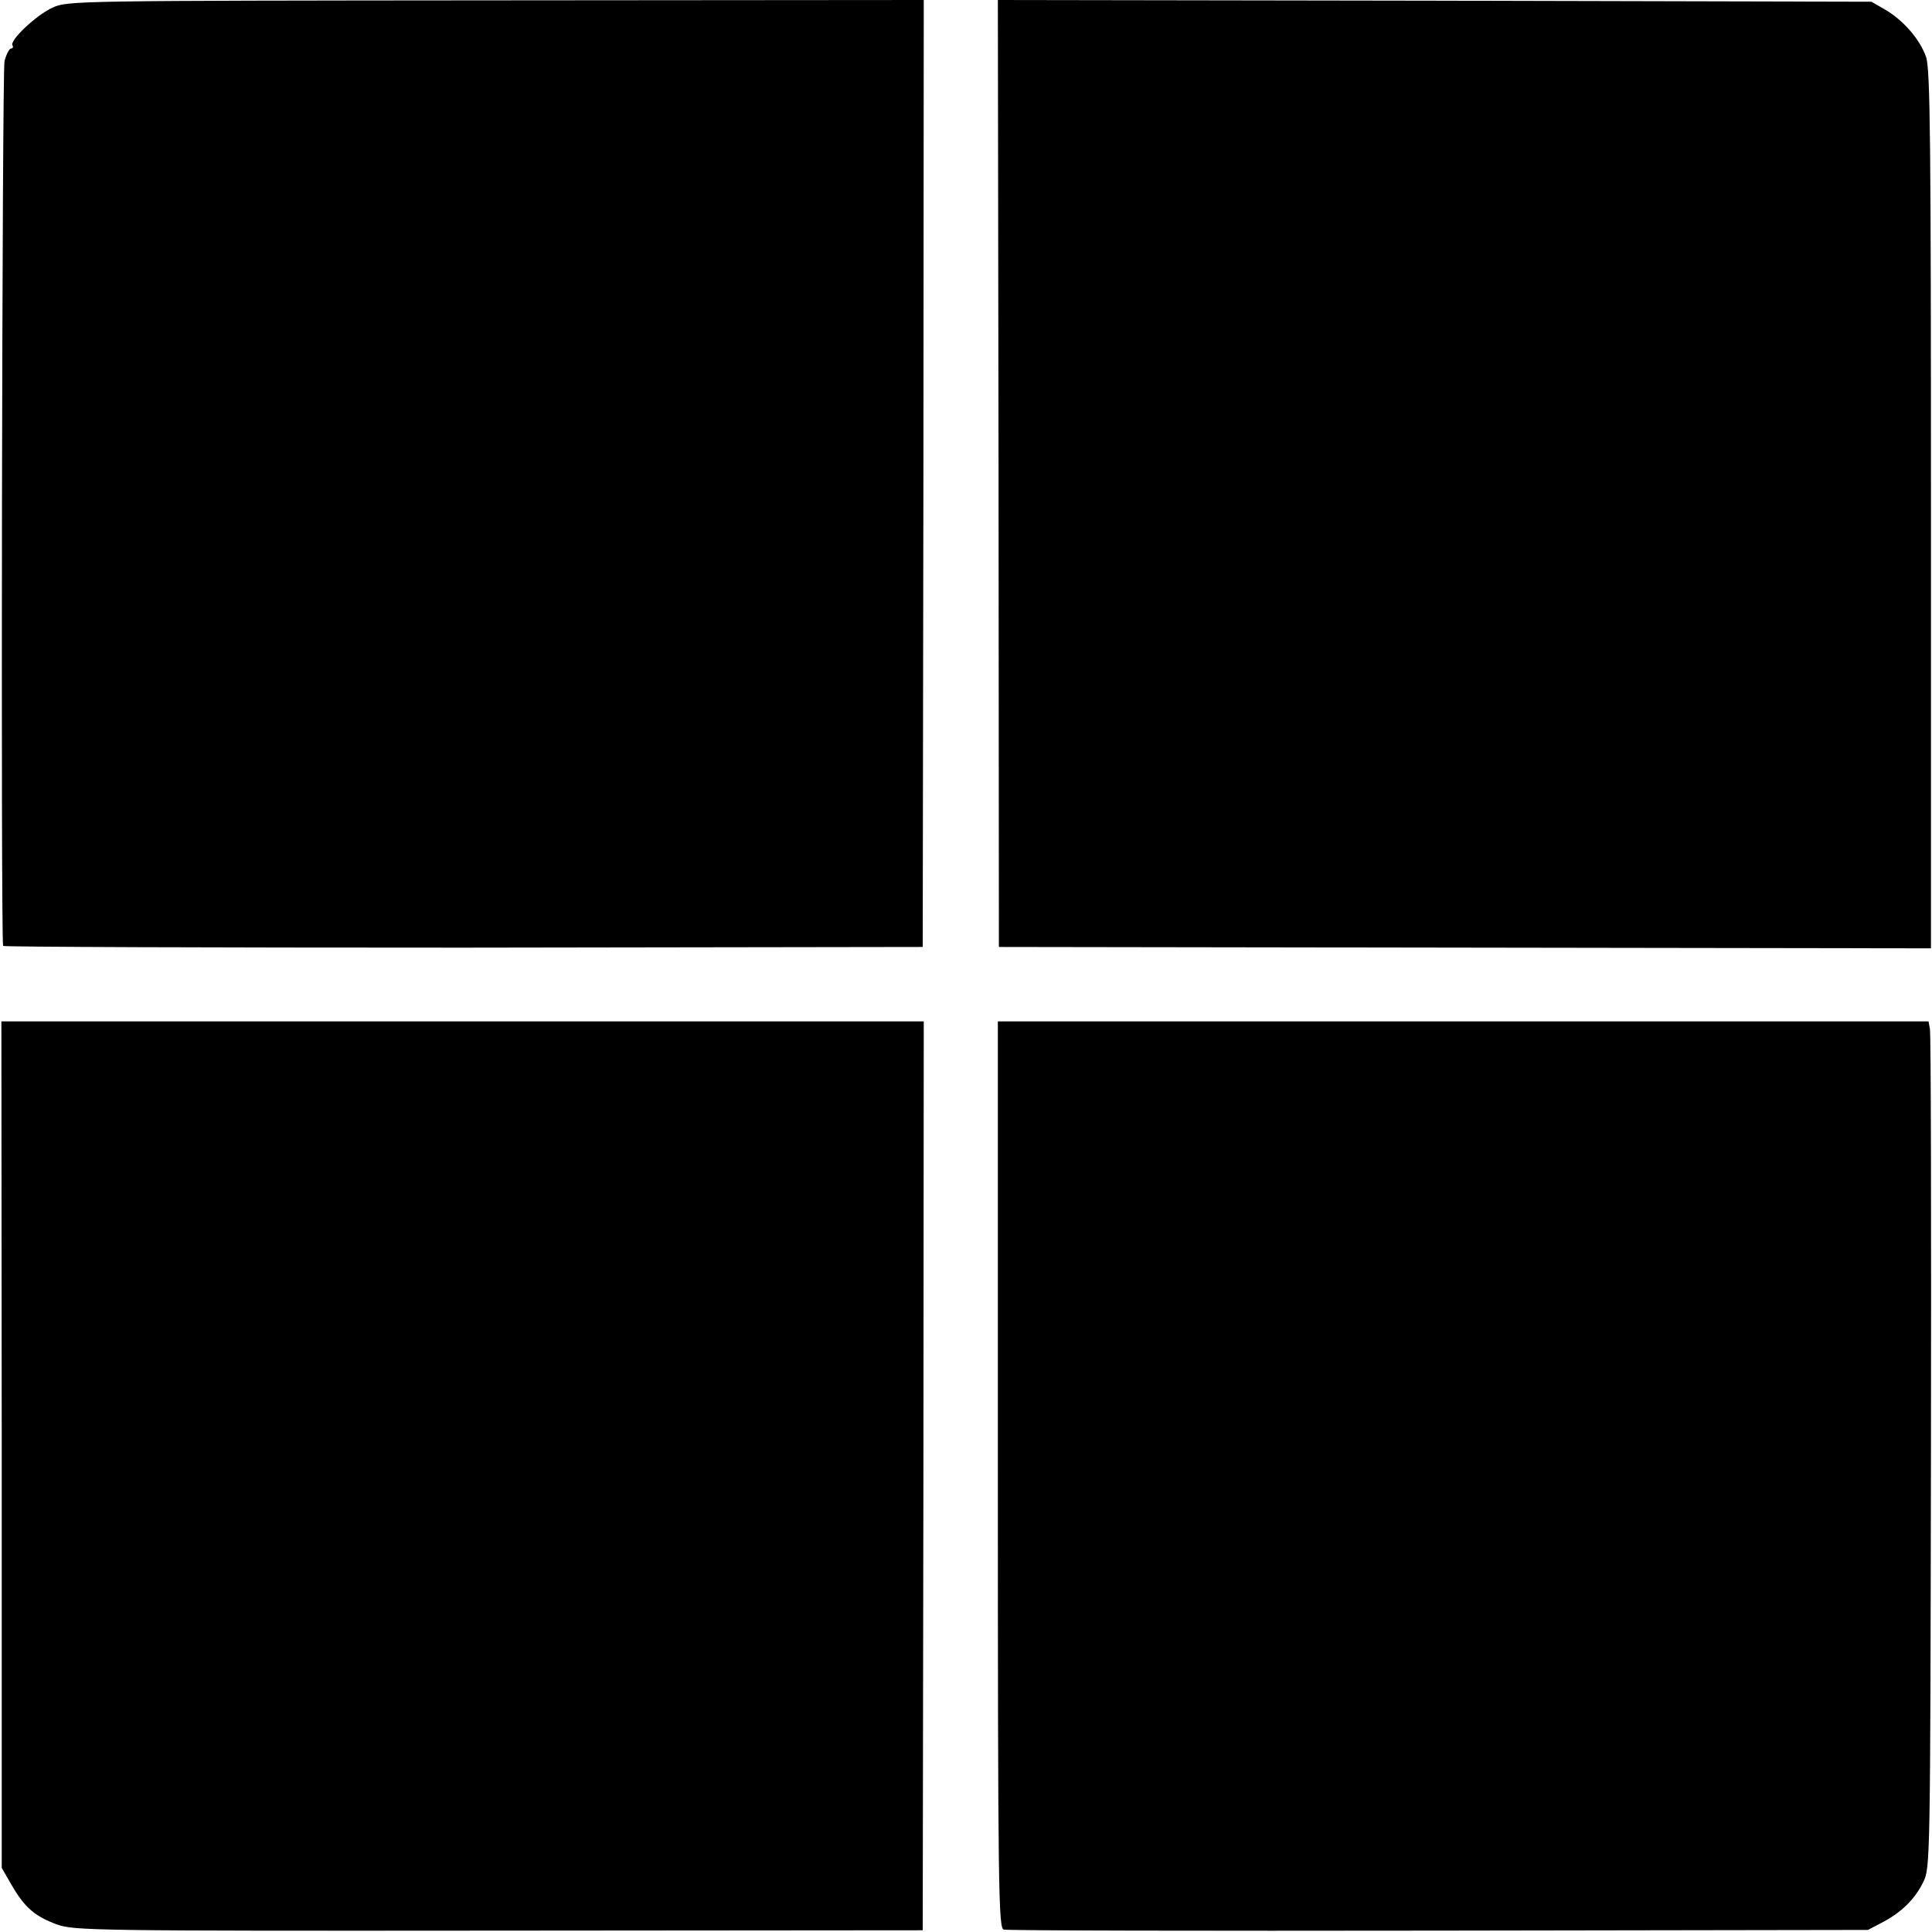
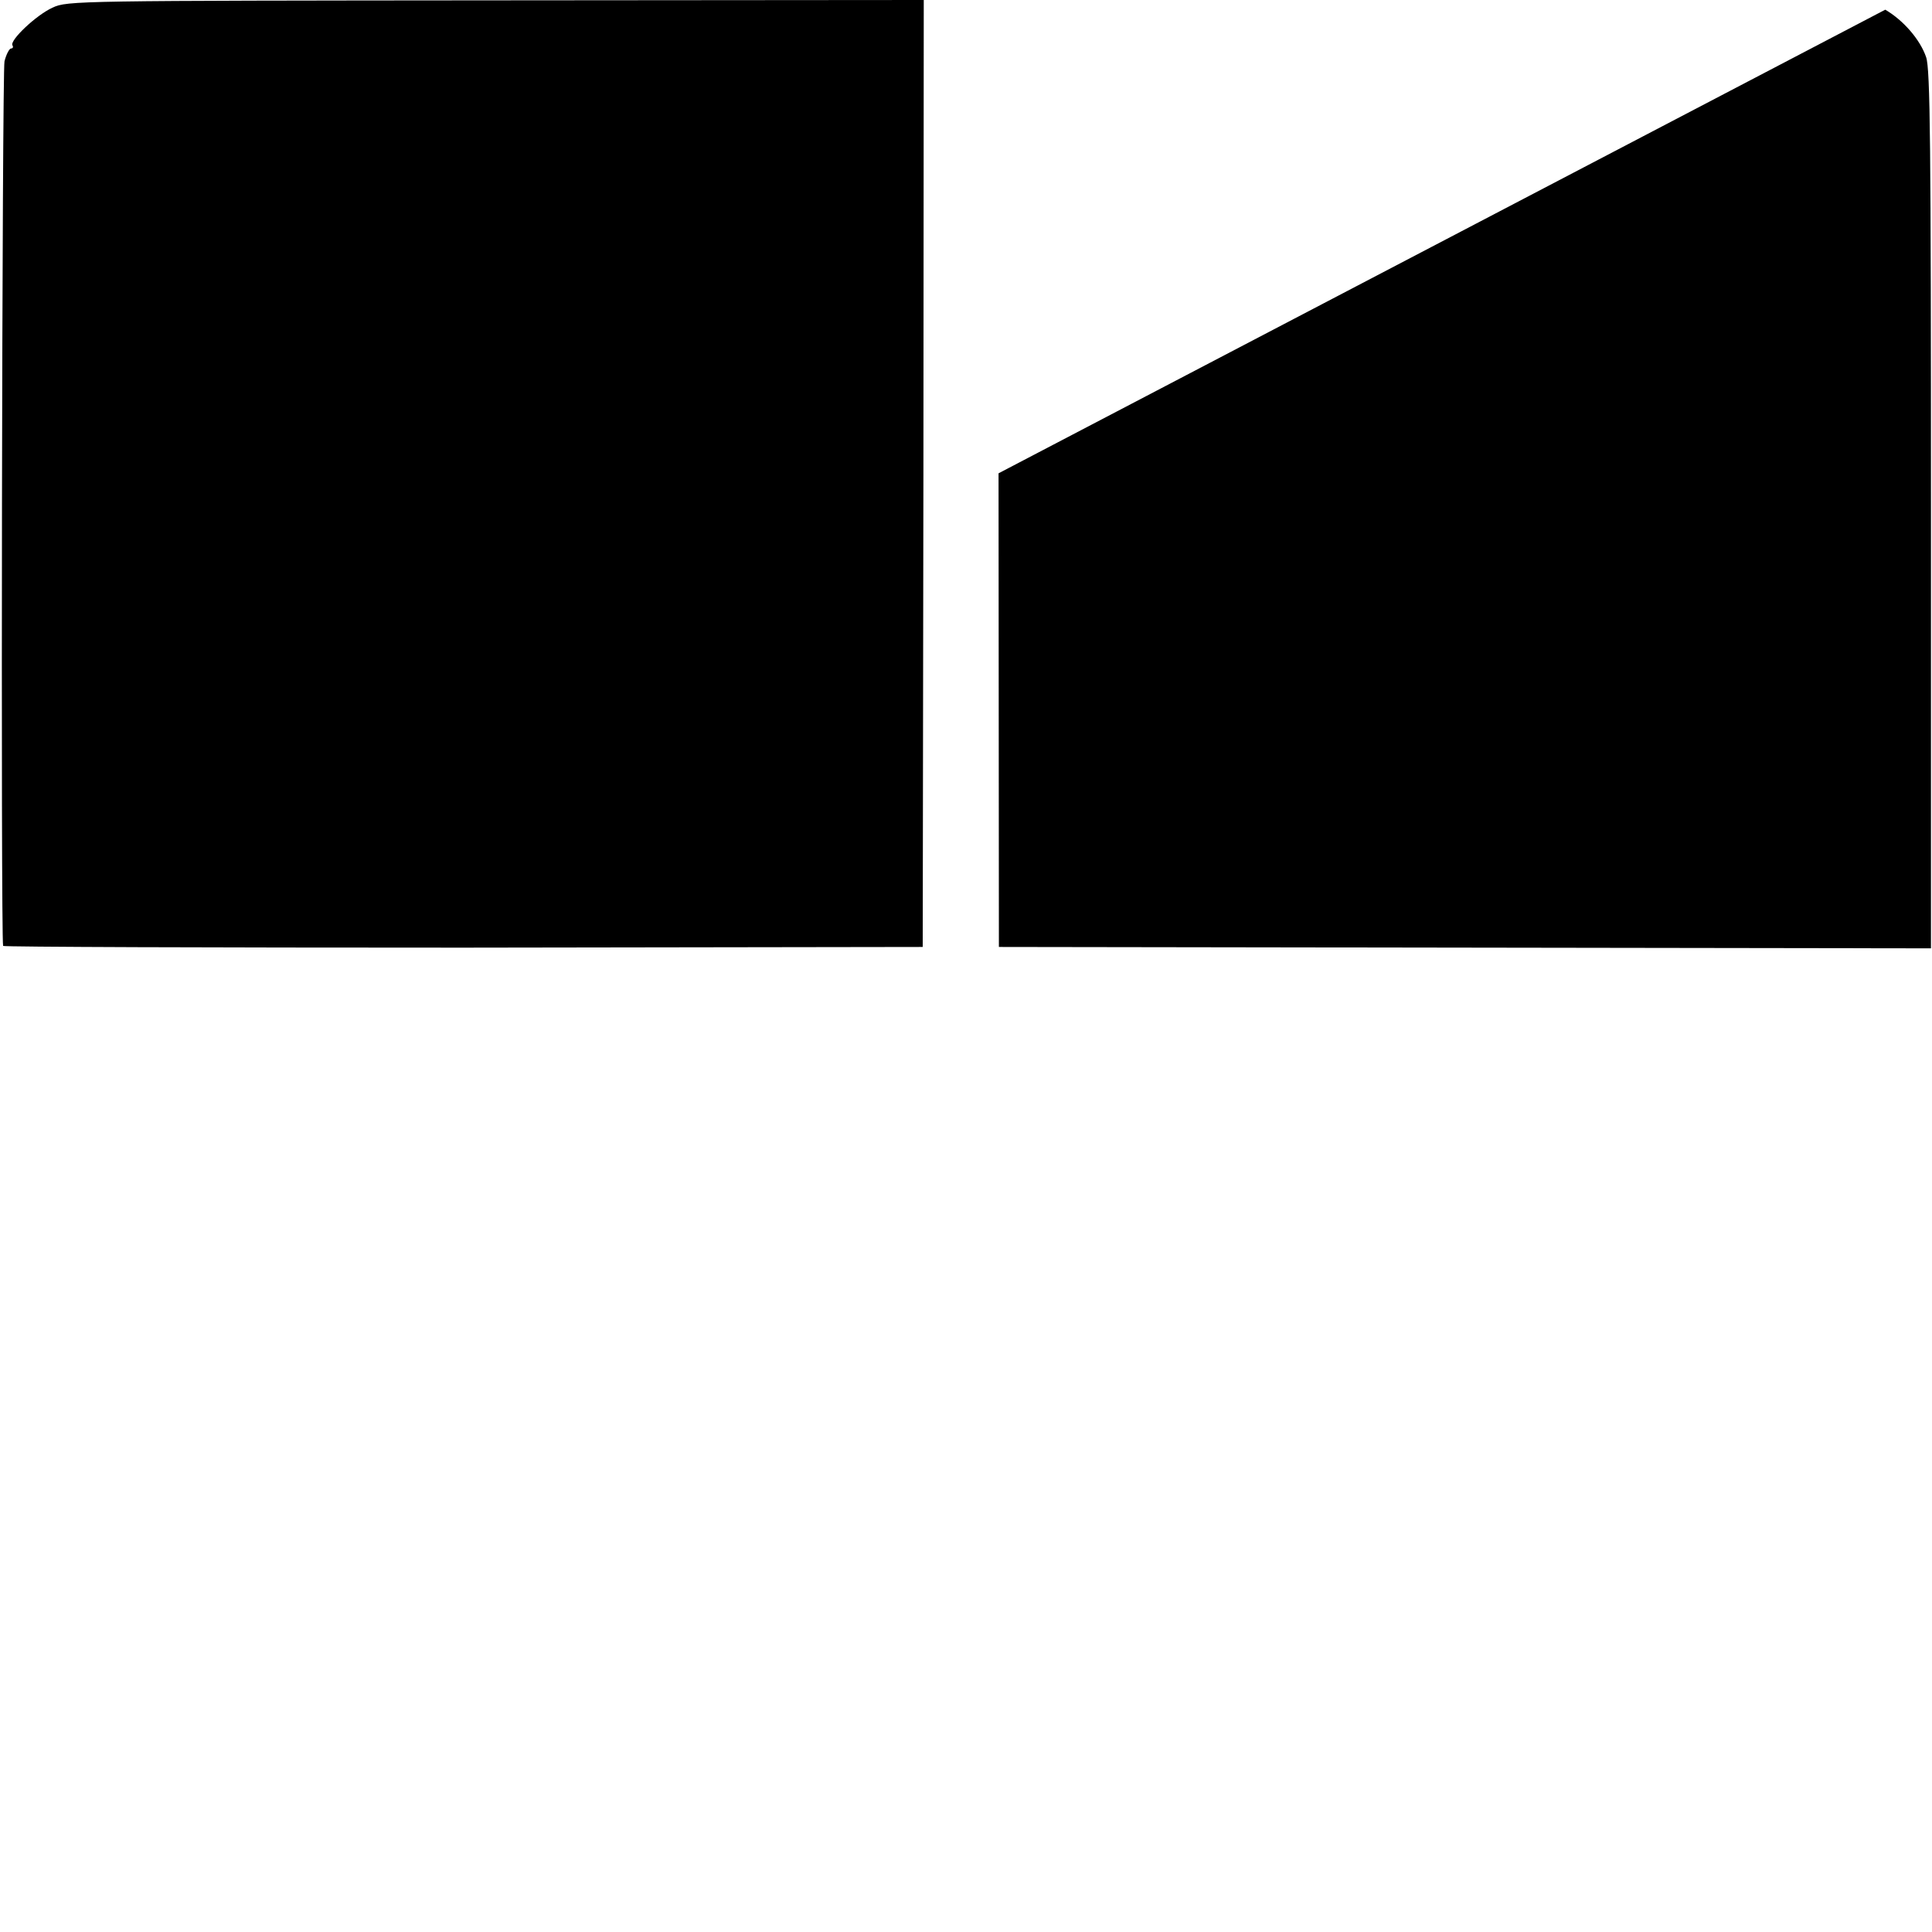
<svg xmlns="http://www.w3.org/2000/svg" version="1.0" width="558pt" height="558pt" viewBox="0 0 558 558" preserveAspectRatio="xMidYMid meet">
  <g transform="translate(0,558) scale(0.1,-0.1)" fill="#000000" stroke="none">
    <path d="M152 5558 c-47 -21 -125 -95 -116 -109 3 -5 1 -9 -4 -9 -5 0 -14 -17 -19 -37 -7 -29 -11 -2521 -4 -2555 0 -3 598 -5 1329 -5 l1327 2 2 1368 1 1367 -1236 -1 c-1209 -1 -1238 -1 -1280 -21z" />
-     <path d="M2884 4213 l1 -1368 1346 -2 1346 -2 0 1267 c0 1055 -2 1273 -14 1307 -17 50 -65 106 -118 137 l-40 23 -1261 3 -1262 2 2 -1367z" />
-     <path d="M5 1408 l0 -1223 29 -50 c37 -64 67 -90 130 -113 49 -18 106 -19 1276 -18 l1225 1 2 1313 1 1312 -1332 0 -1332 0 1 -1222z" />
-     <path d="M2882 1320 c0 -1203 2 -1310 17 -1313 9 -3 574 -4 1256 -3 l1240 2 42 22 c55 29 94 67 118 117 20 39 20 67 22 1240 1 660 0 1210 -3 1223 l-4 22 -1344 0 -1344 0 0 -1310z" />
+     <path d="M2884 4213 l1 -1368 1346 -2 1346 -2 0 1267 c0 1055 -2 1273 -14 1307 -17 50 -65 106 -118 137 z" />
  </g>
</svg>